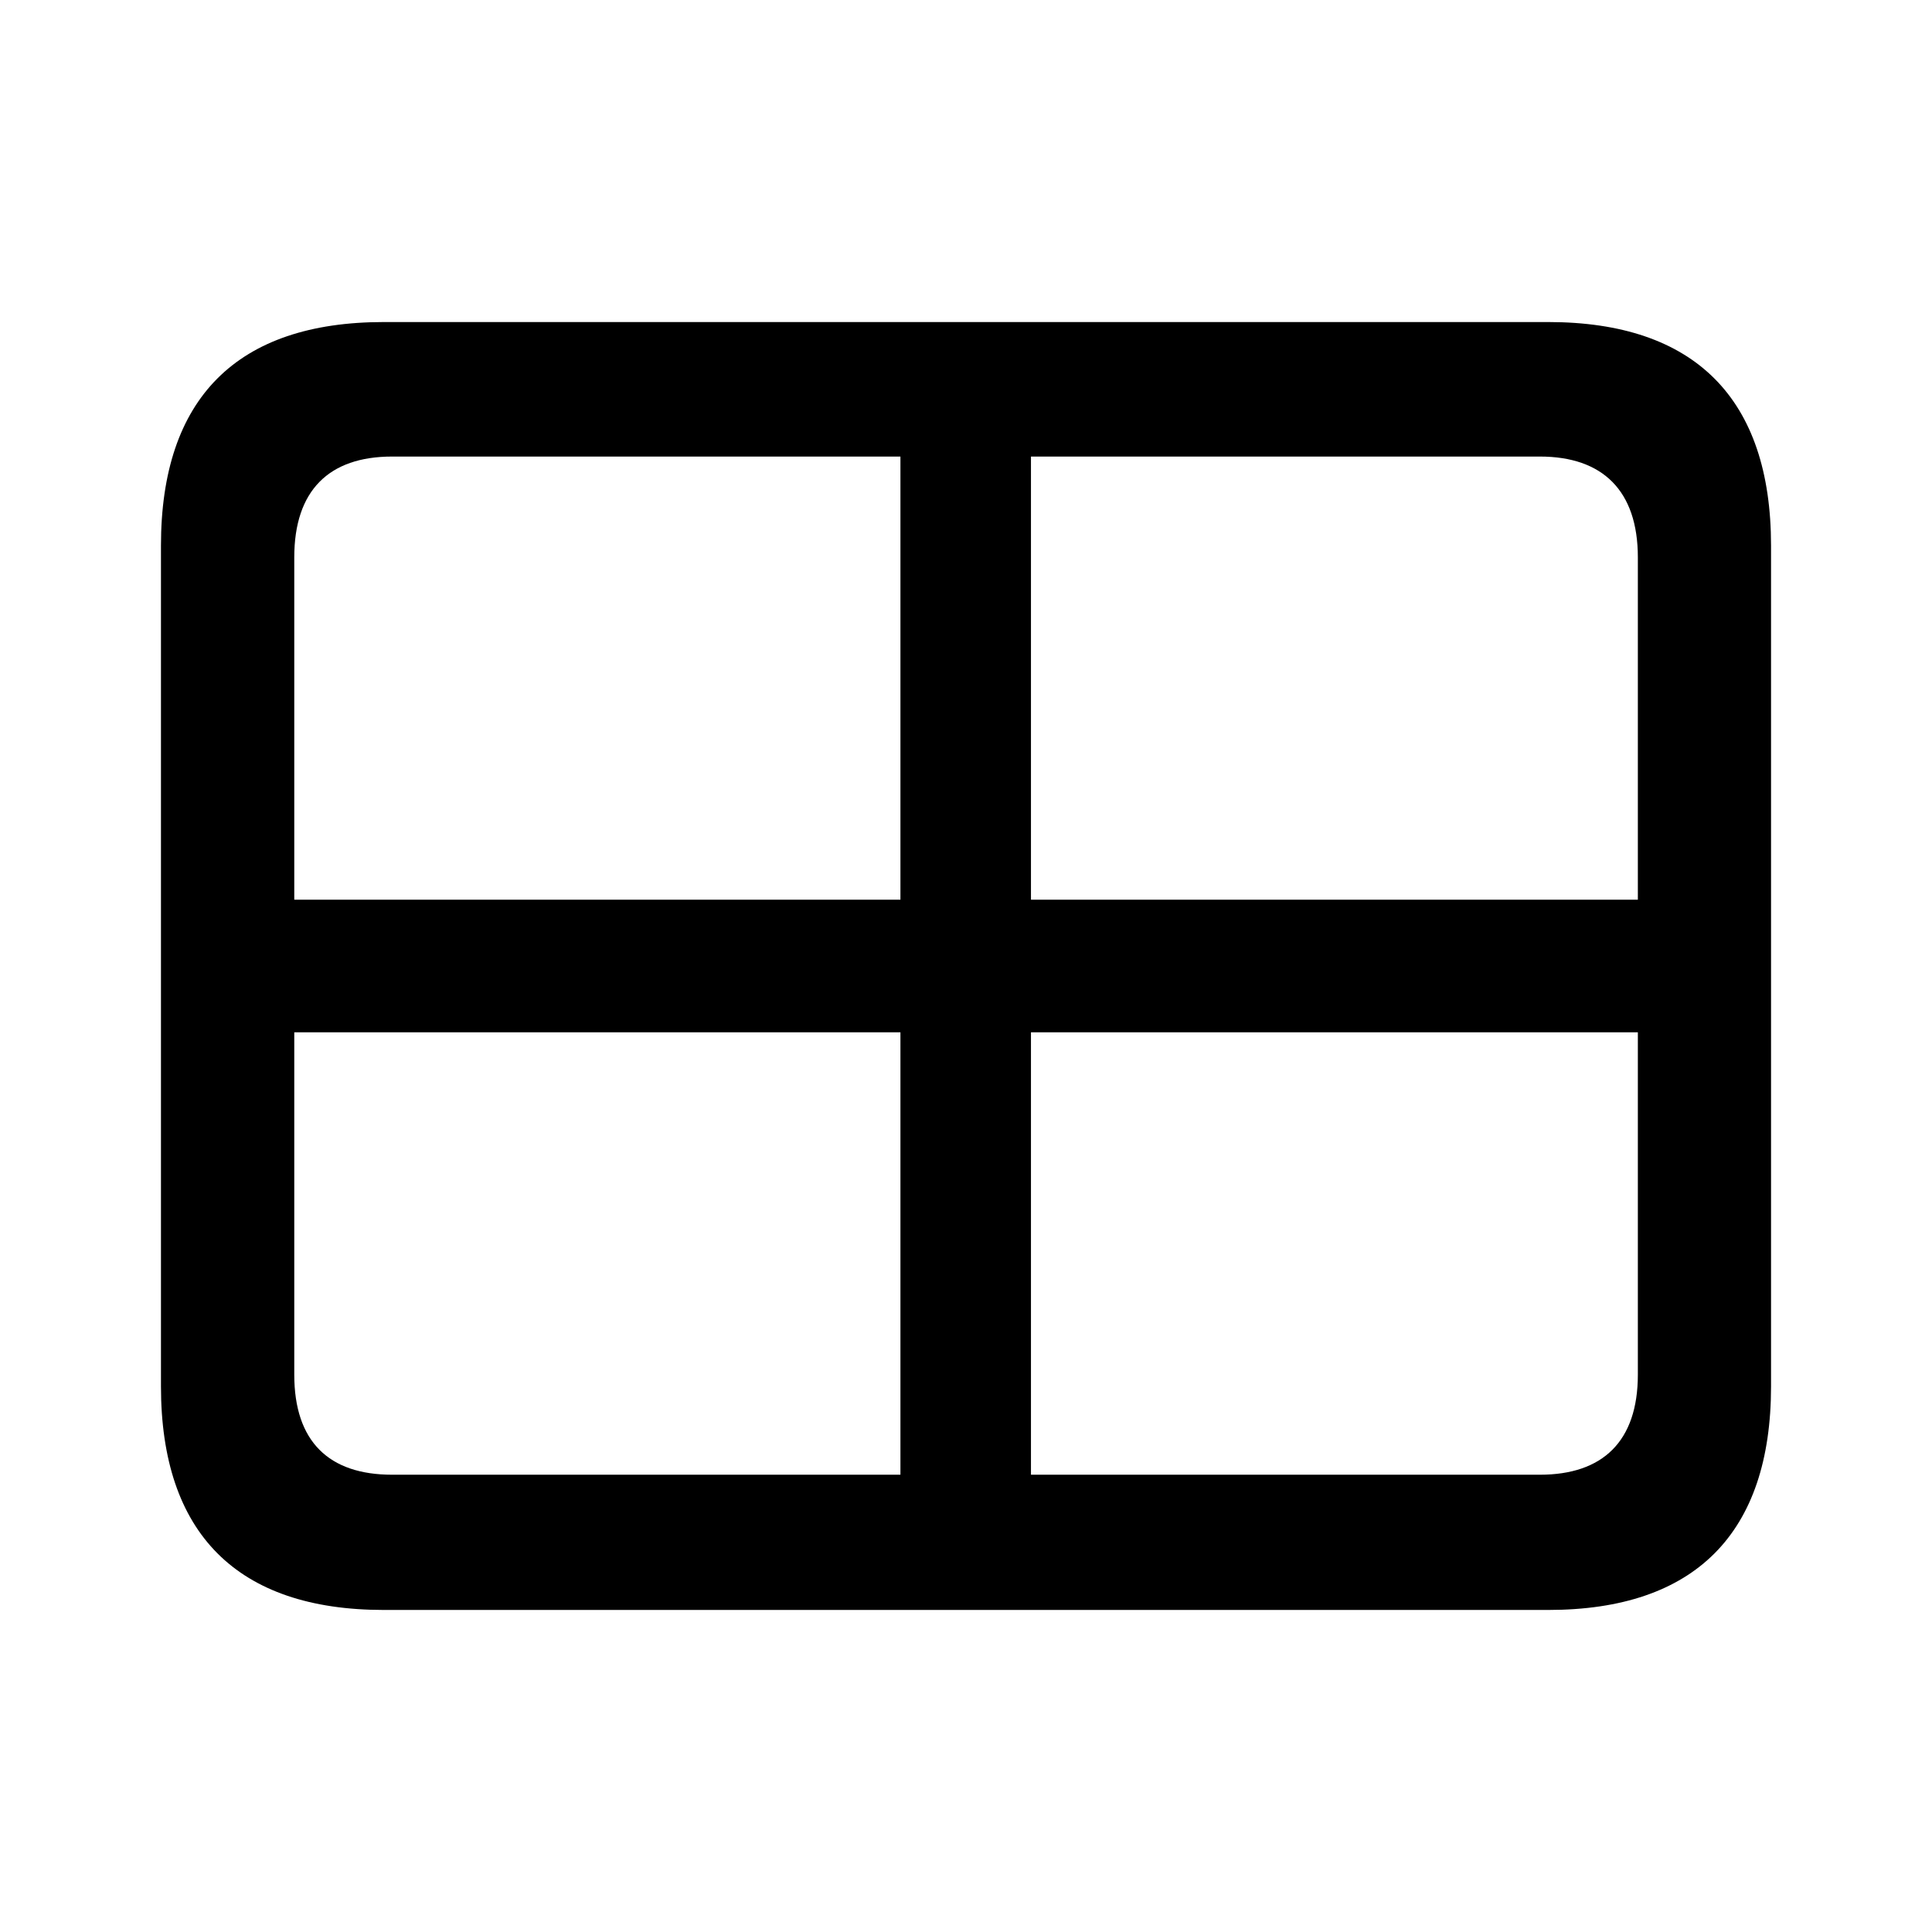
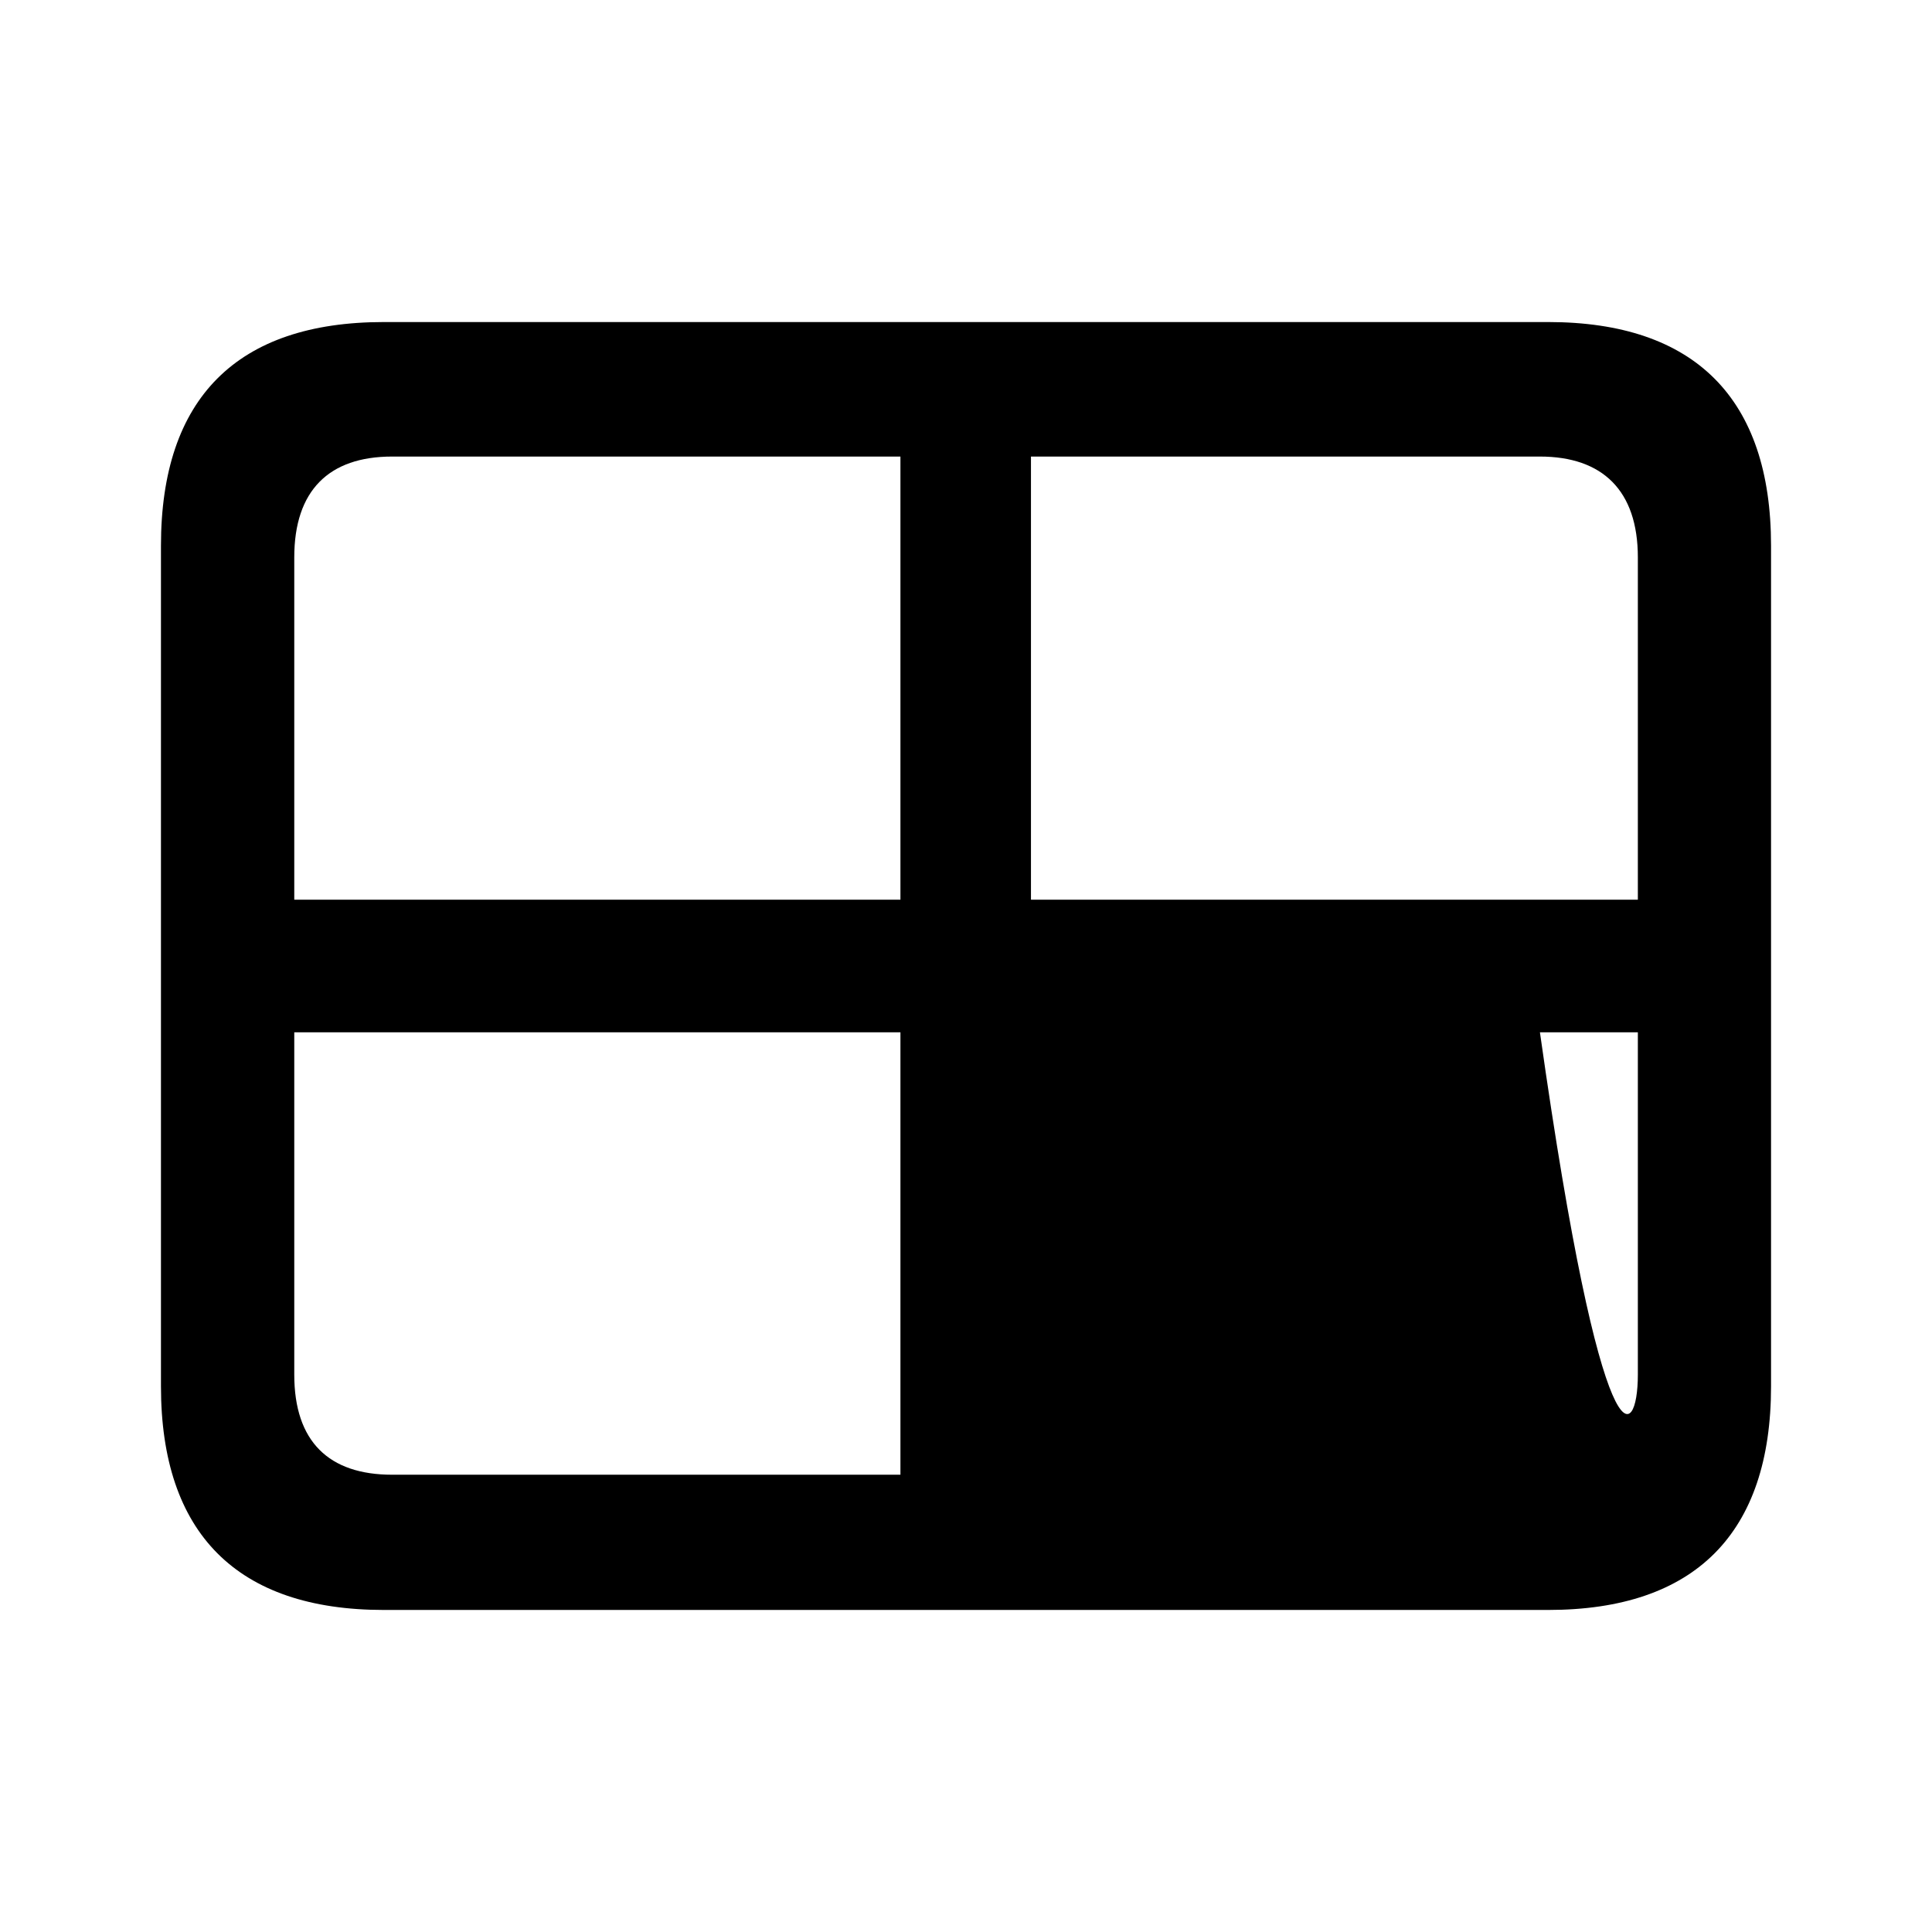
<svg xmlns="http://www.w3.org/2000/svg" width="16" height="16" viewBox="0 0 16 16" fill="none">
-   <path d="M3.179 13.333C1.964 13.333 1.333 12.699 1.333 11.481V4.519C1.333 3.296 1.964 2.667 3.179 2.667H12.821C14.036 2.667 14.667 3.301 14.667 4.519V11.481C14.667 12.699 14.036 13.333 12.821 13.333H3.179ZM2.437 4.616V7.451H7.457V3.781H3.247C2.724 3.781 2.437 4.062 2.437 4.616ZM12.753 3.781H8.538V7.451H13.564V4.616C13.564 4.062 13.271 3.781 12.753 3.781ZM3.247 12.213H7.457V8.549H2.437V11.384C2.437 11.939 2.724 12.213 3.247 12.213ZM13.564 11.384V8.549H8.538V12.213H12.753C13.271 12.213 13.564 11.939 13.564 11.384Z" fill="black" />
+   <path d="M3.179 13.333C1.964 13.333 1.333 12.699 1.333 11.481V4.519C1.333 3.296 1.964 2.667 3.179 2.667H12.821C14.036 2.667 14.667 3.301 14.667 4.519V11.481C14.667 12.699 14.036 13.333 12.821 13.333H3.179ZM2.437 4.616V7.451H7.457V3.781H3.247C2.724 3.781 2.437 4.062 2.437 4.616ZM12.753 3.781H8.538V7.451H13.564V4.616C13.564 4.062 13.271 3.781 12.753 3.781ZM3.247 12.213H7.457V8.549H2.437V11.384C2.437 11.939 2.724 12.213 3.247 12.213ZM13.564 11.384V8.549H8.538H12.753C13.271 12.213 13.564 11.939 13.564 11.384Z" fill="black" />
</svg>